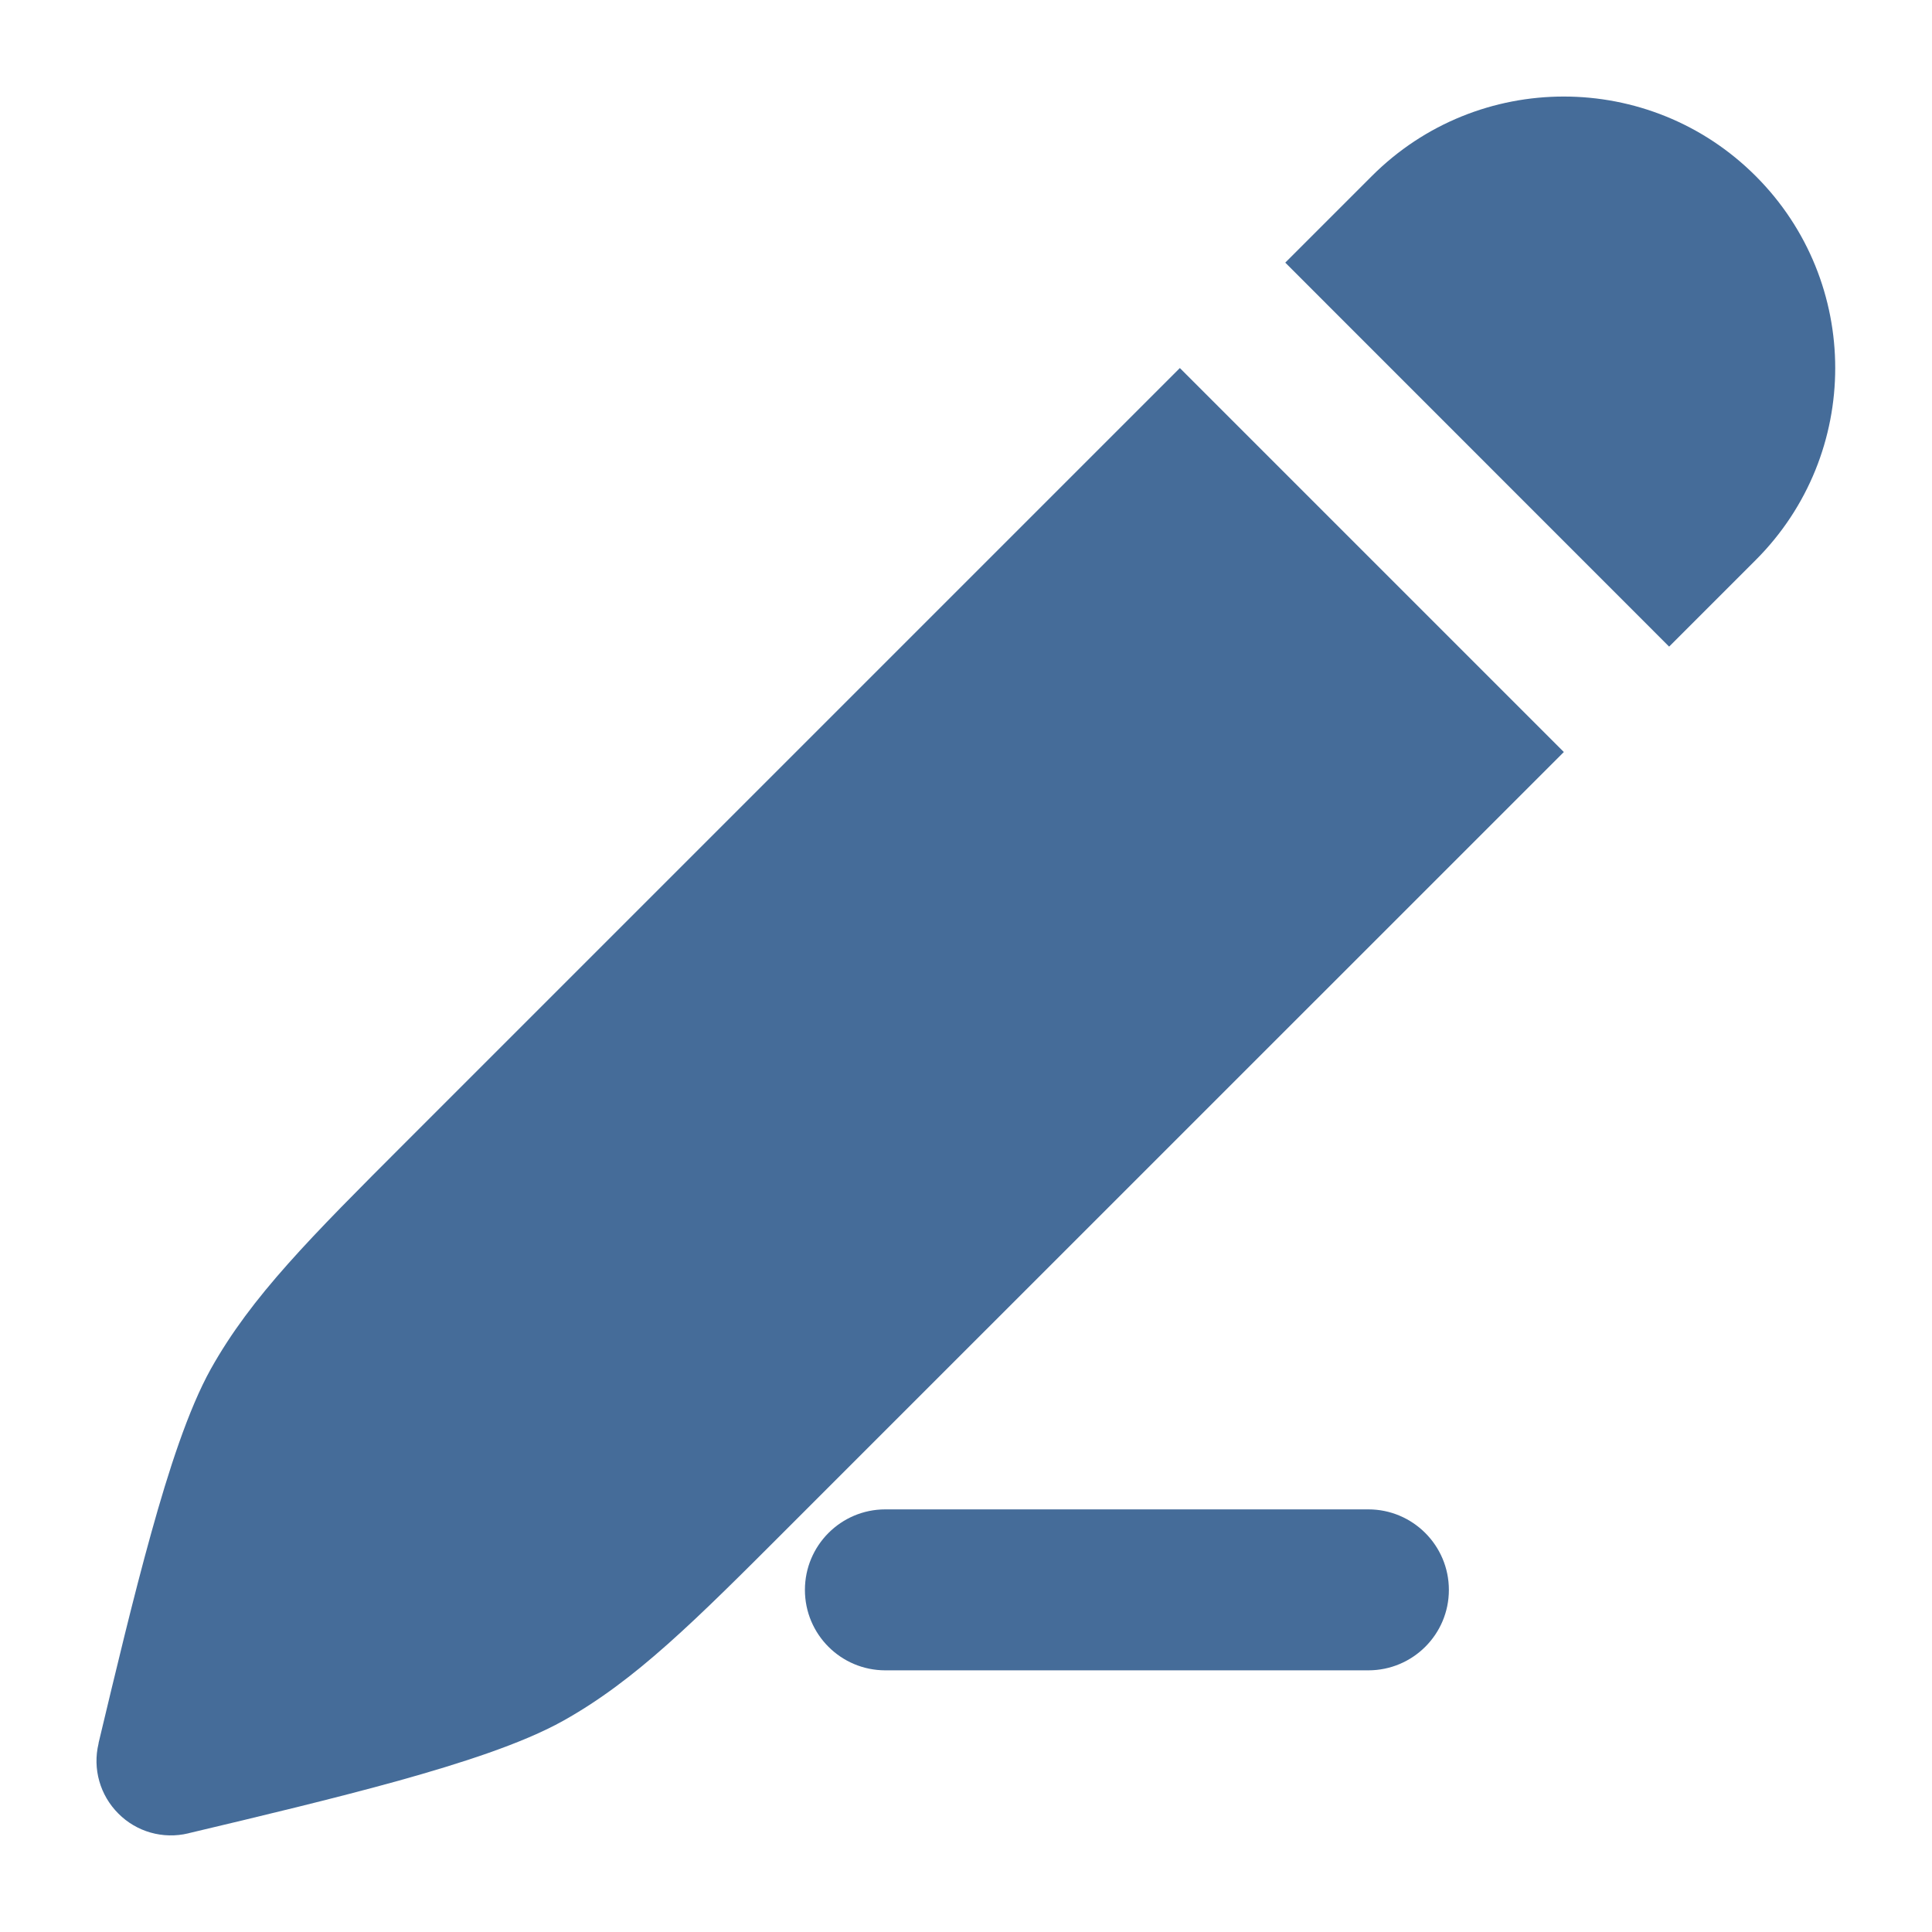
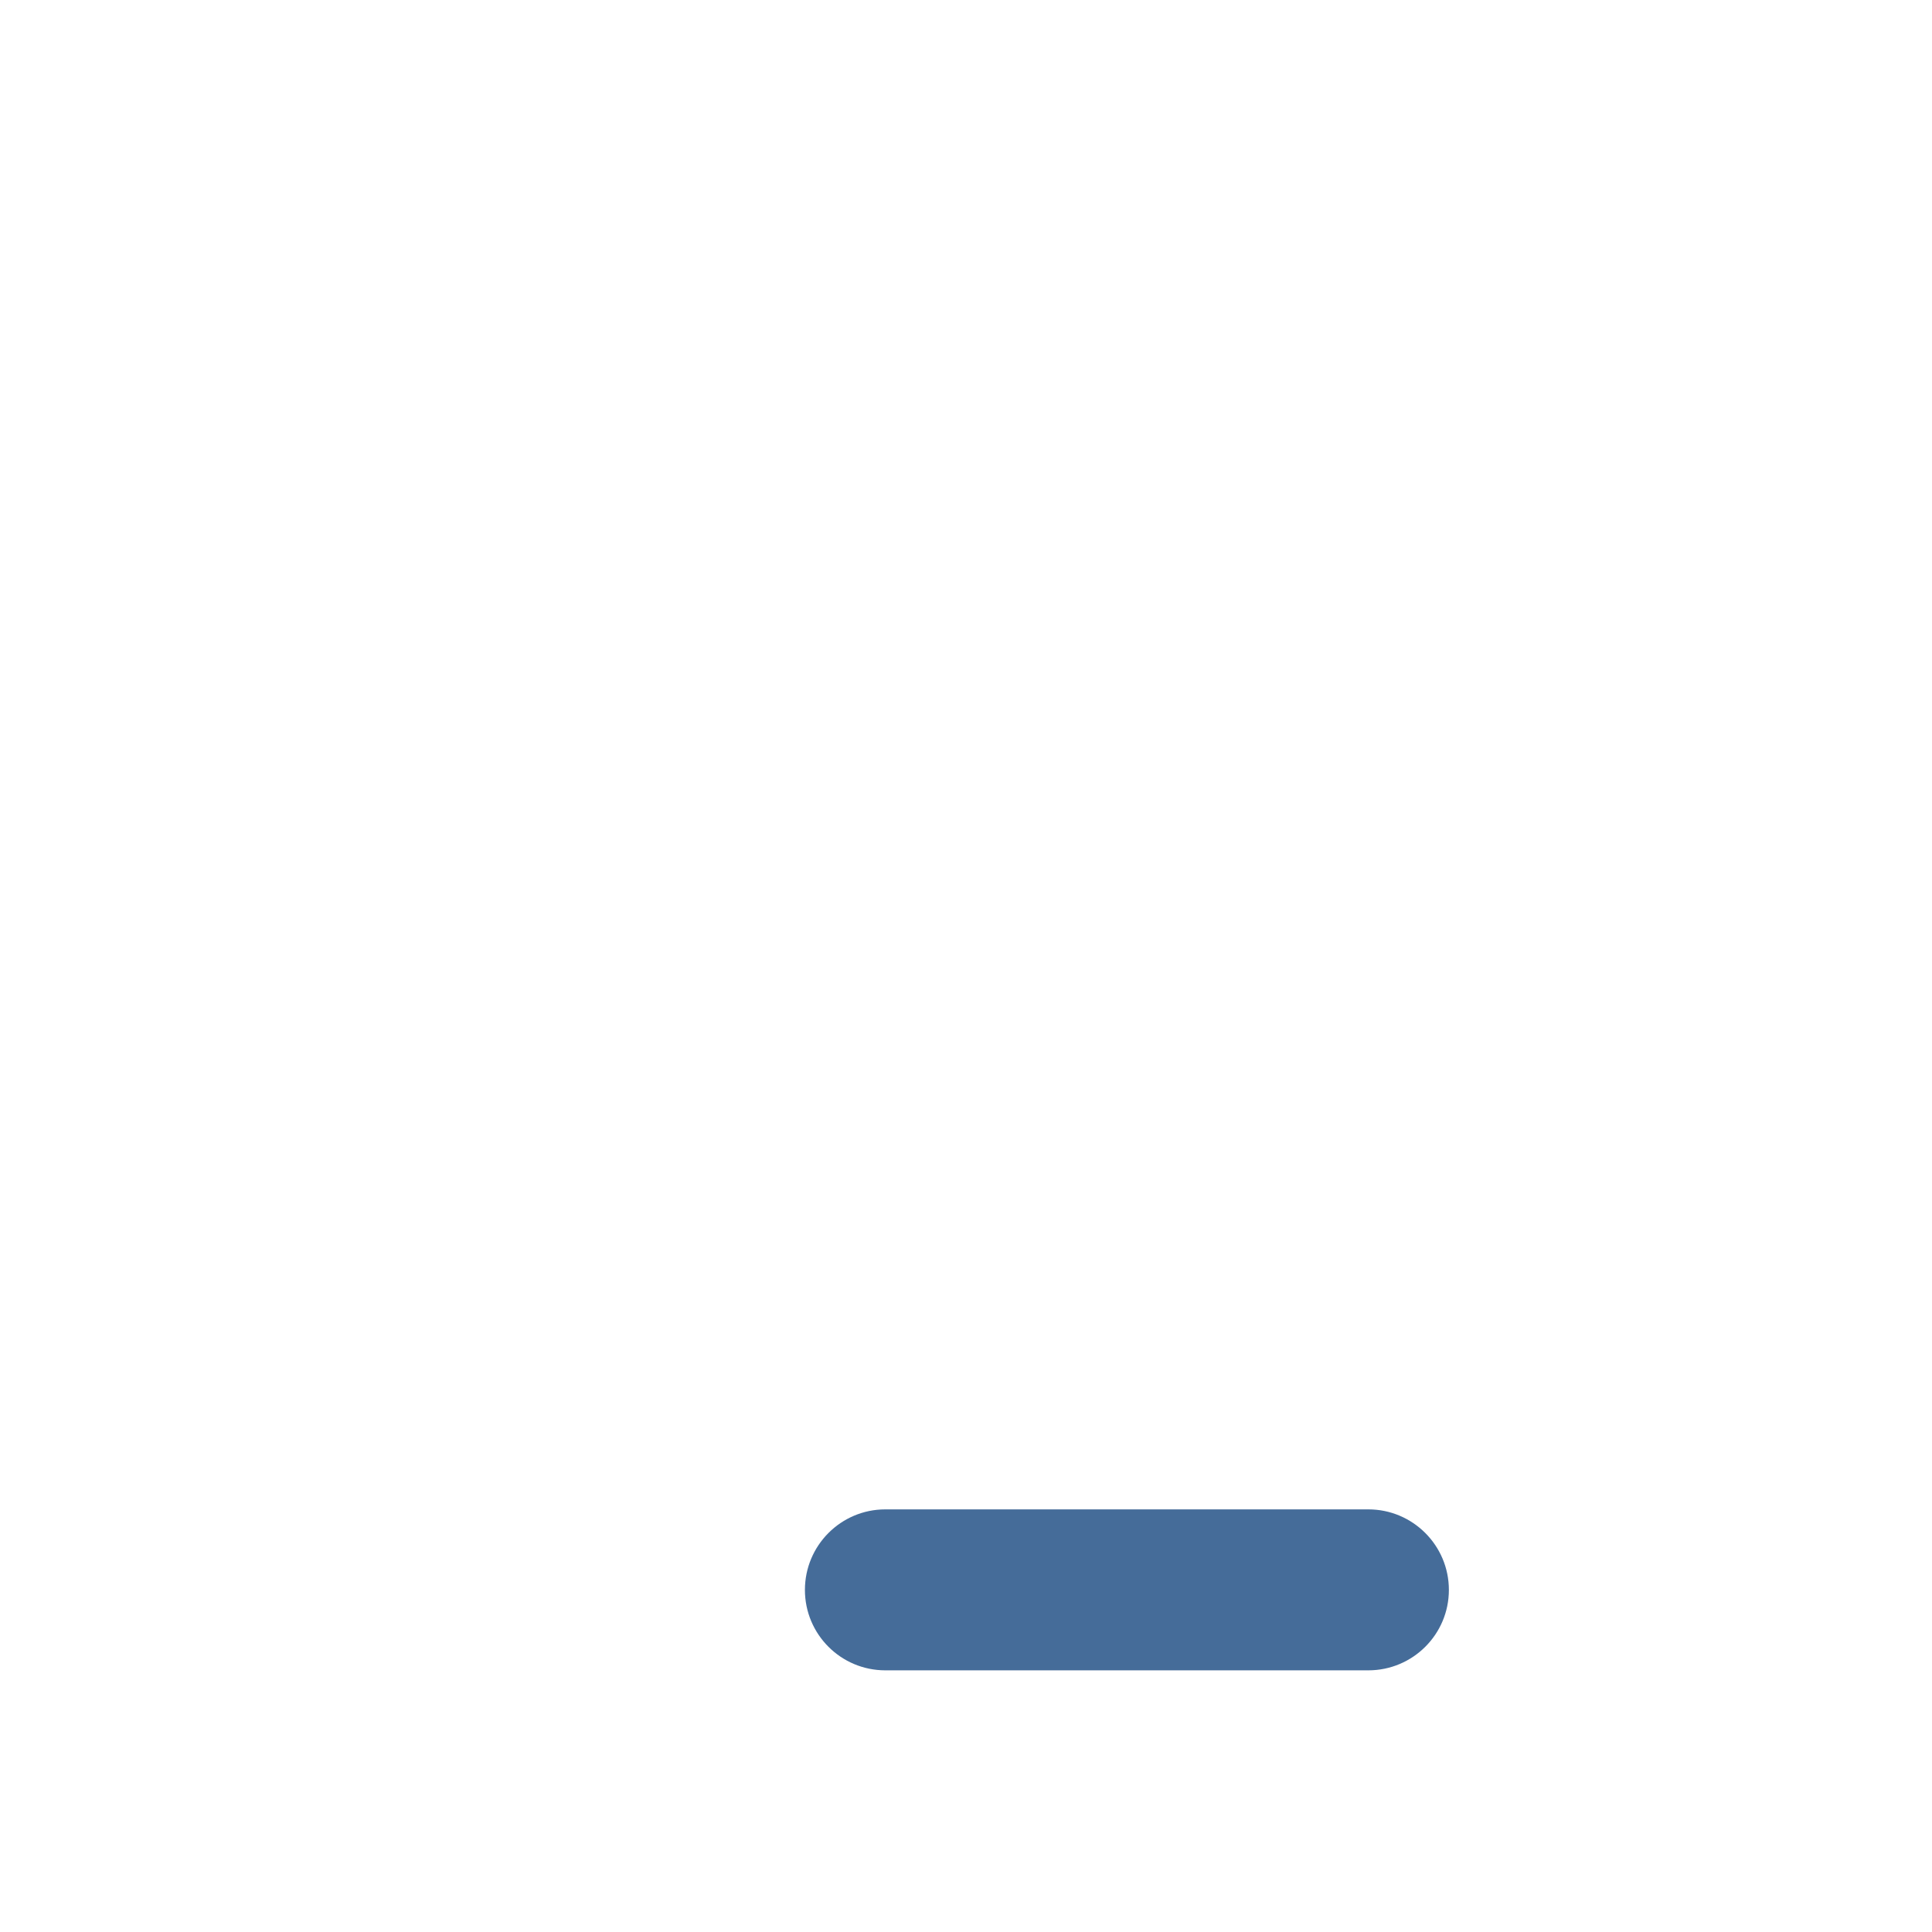
<svg xmlns="http://www.w3.org/2000/svg" width="16" height="16" viewBox="0 0 16 16" fill="none">
-   <path fill-rule="evenodd" clip-rule="evenodd" d="M6.666 13.167C6.666 12.799 6.964 12.5 7.332 12.5H11.332C11.7 12.5 11.999 12.799 11.999 13.167C11.999 13.535 11.7 13.833 11.332 13.833H7.332C6.964 13.833 6.666 13.535 6.666 13.167Z" fill="#456C99" />
-   <path fill-rule="evenodd" clip-rule="evenodd" d="M9.771 3.048L3.366 9.453C2.569 10.25 2.082 10.737 1.746 11.337C1.56 11.671 1.396 12.178 1.252 12.697C1.103 13.232 0.957 13.846 0.817 14.432L0.816 14.44C0.766 14.648 0.828 14.867 0.98 15.019C1.131 15.171 1.35 15.233 1.559 15.183L1.566 15.181C2.152 15.042 2.767 14.895 3.301 14.747C3.82 14.602 4.327 14.439 4.662 14.252C5.262 13.917 5.749 13.43 6.545 12.633L12.951 6.228L9.771 3.048ZM13.823 5.355L14.54 4.638C15.418 3.76 15.418 2.336 14.54 1.458C13.662 0.58 12.239 0.58 11.361 1.458L10.644 2.175L13.823 5.355Z" fill="#456C99" />
+   <path fill-rule="evenodd" clip-rule="evenodd" d="M6.666 13.167C6.666 12.799 6.964 12.5 7.332 12.5H11.332C11.7 12.5 11.999 12.799 11.999 13.167C11.999 13.535 11.7 13.833 11.332 13.833H7.332C6.964 13.833 6.666 13.535 6.666 13.167" fill="#456C99" />
</svg>